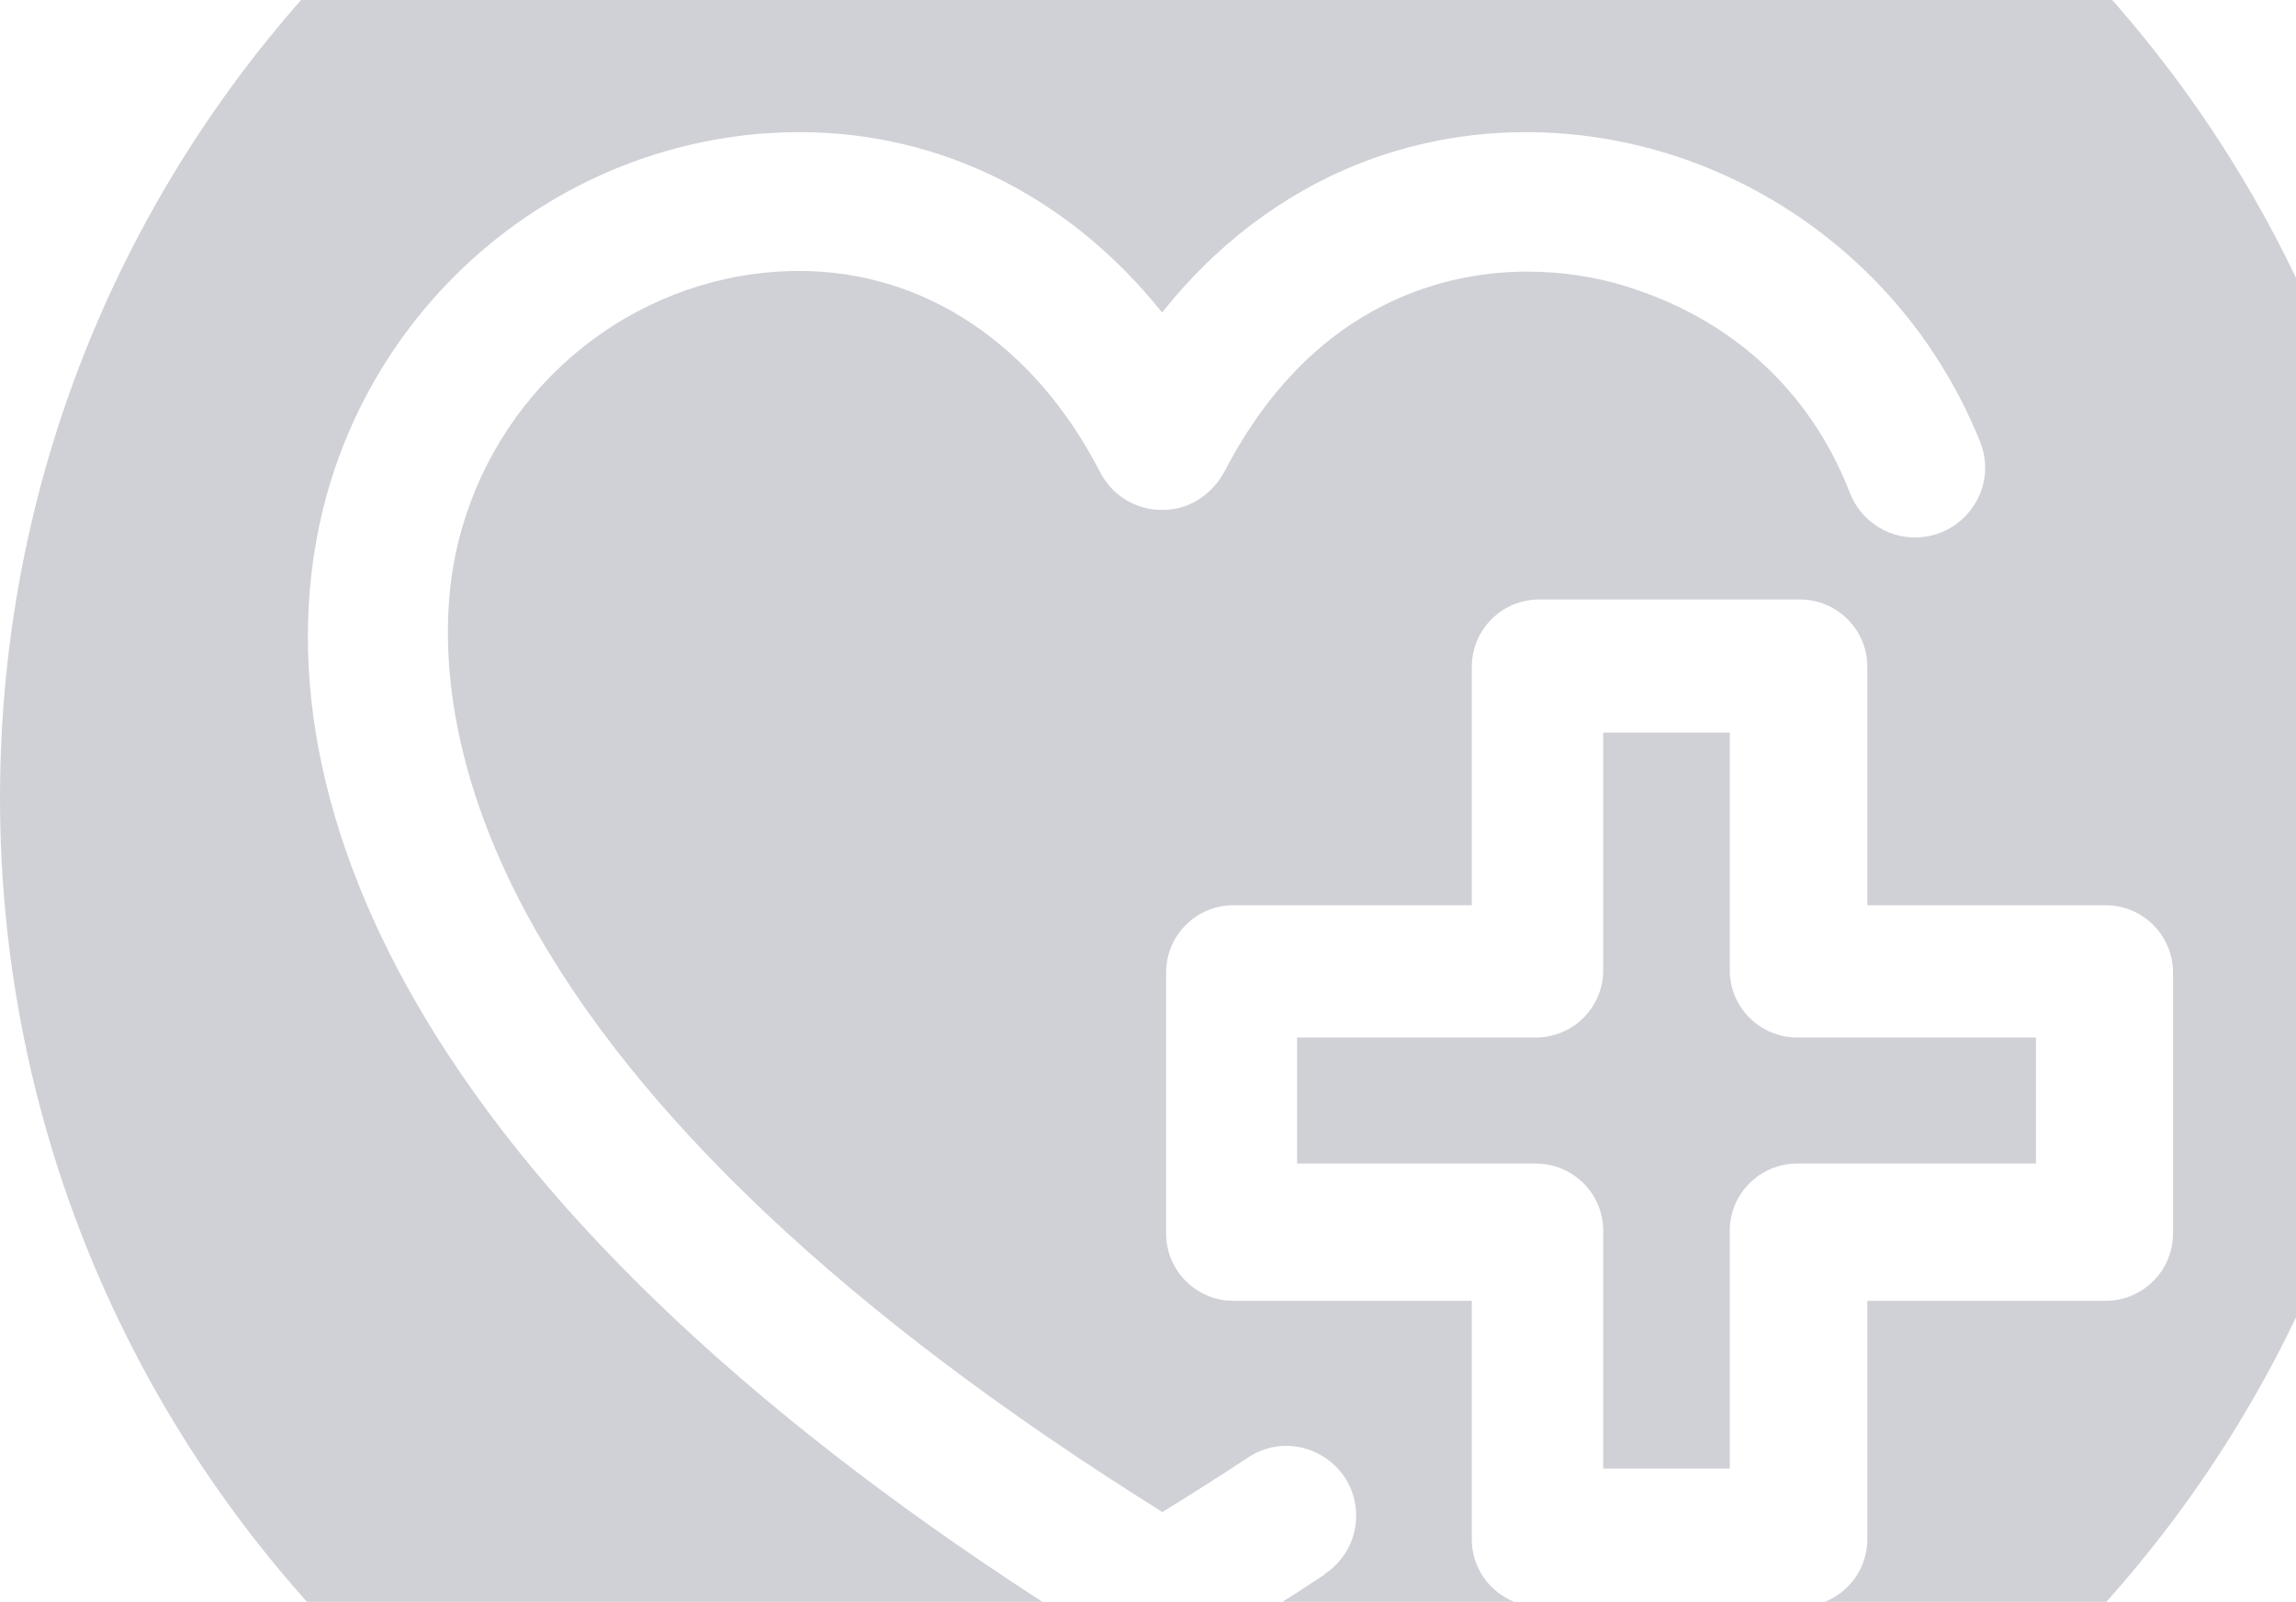
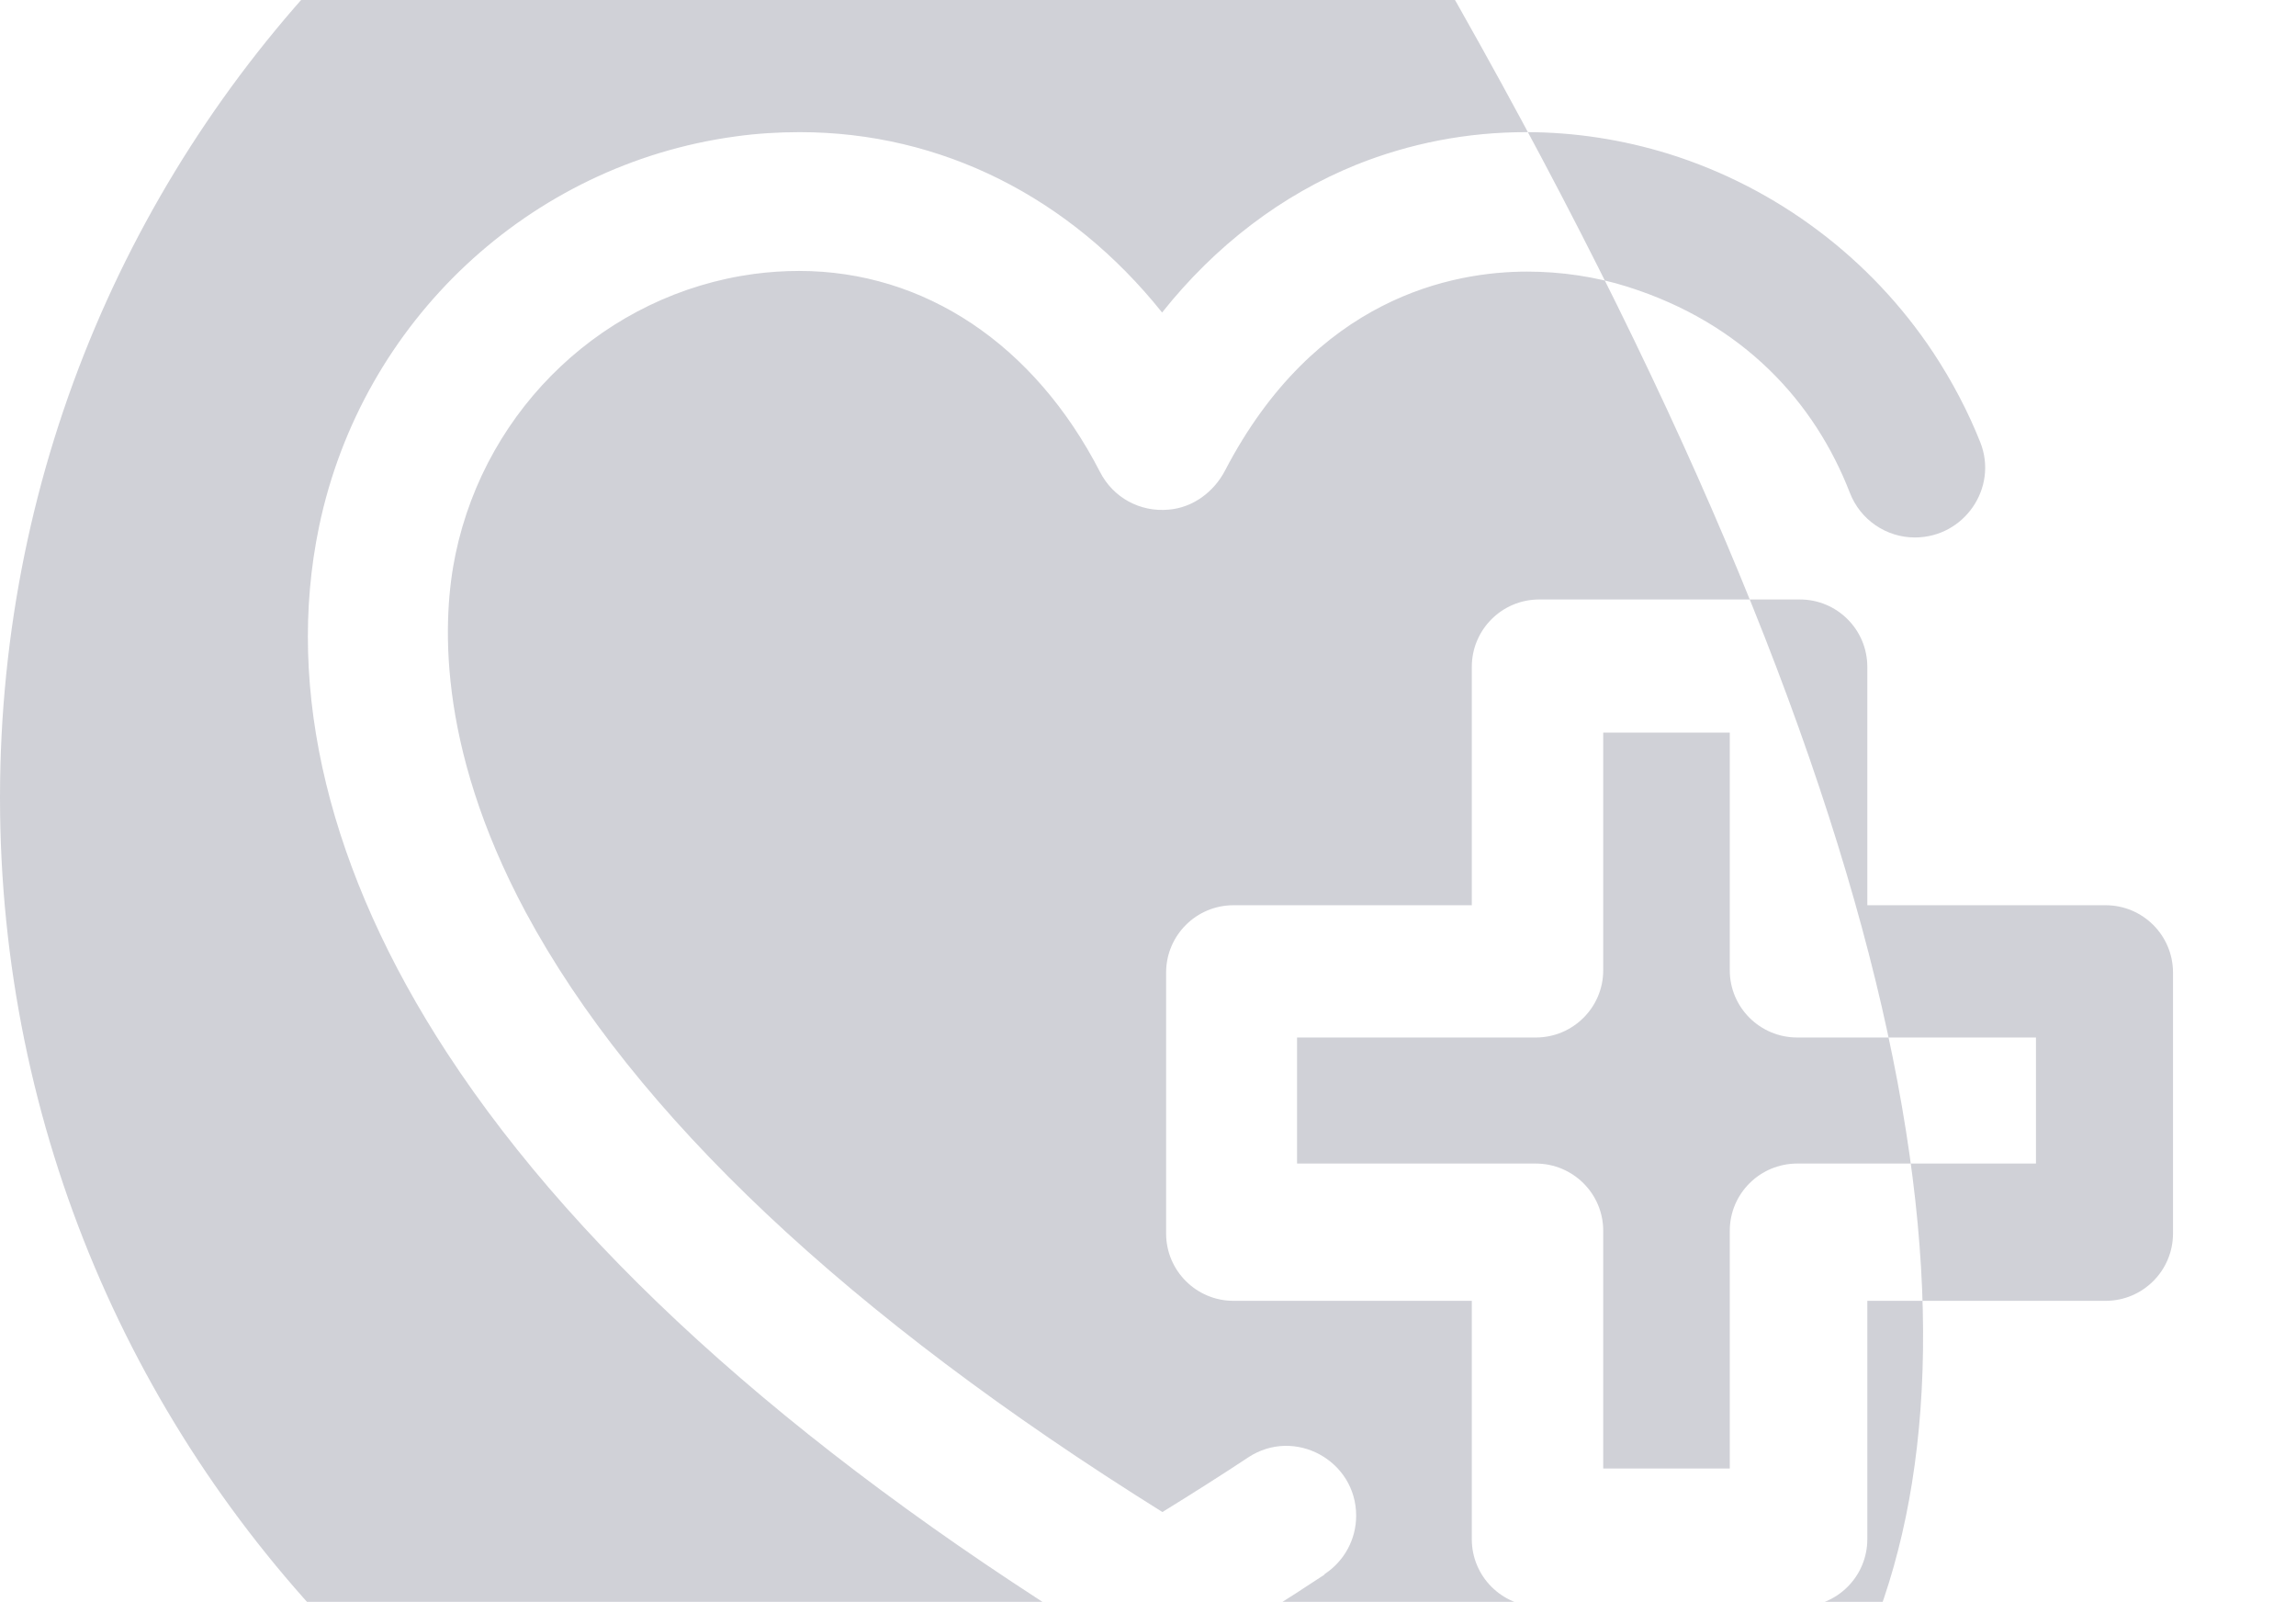
<svg xmlns="http://www.w3.org/2000/svg" width="724" height="505" viewBox="0 0 724 505" fill="none">
-   <path opacity="0.2" fill-rule="evenodd" clip-rule="evenodd" d="M0 251.465C0 41.344 170.379 -129.035 380.5 -129.035C590.621 -129.035 761 41.344 761 251.465C761 461.585 590.621 631.965 380.5 631.965C170.379 631.965 0 461.585 0 251.465ZM377.858 521.514C392.972 512.319 405.972 504.18 417.599 496.464L417.704 496.253C423.94 492.131 427.64 485.261 427.64 477.862C427.64 460.423 408.192 449.853 393.606 459.471C385.468 464.862 376.484 470.569 366.548 476.699C267.513 414.868 199.974 351.24 165.729 287.506C137.191 234.236 139.622 193.967 143.639 174.73C153.363 128.225 191.096 92.712 237.707 86.37C242.463 85.736 247.325 85.419 251.976 85.419C291.505 85.419 326.173 108.566 346.889 148.835C351.011 156.868 359.467 161.519 368.556 160.673C376.166 160.039 382.825 155.071 386.313 148.307C414.745 93.769 458.08 85.63 481.544 85.63C492.219 85.63 503.106 87.216 513.147 90.386C549.717 101.907 572.23 126.745 583.328 155.388C586.604 163.844 594.743 169.446 603.832 169.446C619.37 169.446 630.15 153.803 624.443 139.428C620.532 129.599 615.565 120.192 609.646 111.208C589.987 81.508 560.392 59.206 526.253 48.531C511.561 43.986 496.447 41.661 481.227 41.661C462.625 41.661 444.657 45.149 427.745 51.913C404.176 61.426 383.248 77.386 366.443 98.525C337.377 62.166 296.79 41.661 252.187 41.661C245.423 41.661 238.552 42.084 231.788 43.035C166.892 51.913 114.15 101.273 100.621 165.958C89.84 217.642 103.792 275.034 140.996 332.004C183.591 397.217 255.675 461.057 355.028 521.514C358.516 523.628 362.426 524.685 366.443 524.685C370.459 524.685 374.37 523.628 377.858 521.514ZM588.824 410.112H663.973C675.705 410.112 685.217 400.599 685.217 388.867V306.637C685.217 294.905 675.705 285.393 663.973 285.393H588.824V210.244C588.824 198.512 579.311 188.999 567.579 188.999H485.349C473.617 188.999 464.104 198.512 464.104 210.244V285.393H388.956C377.224 285.393 367.711 294.905 367.711 306.637V388.867C367.711 400.599 377.224 410.112 388.956 410.112H464.104V485.261C464.104 496.993 473.617 506.505 485.349 506.505H567.579C579.311 506.505 588.824 496.993 588.824 485.261V410.112ZM545.455 230.965V305.909C545.455 317.609 554.982 327.095 566.733 327.095H642V366.834H566.733C554.982 366.834 545.455 376.32 545.455 388.021V462.965H505.545V388.021C505.545 376.32 496.018 366.834 484.267 366.834H409V327.095H484.267C496.018 327.095 505.545 317.609 505.545 305.909V230.965H545.455Z" fill="#141C3B" />
+   <path opacity="0.2" fill-rule="evenodd" clip-rule="evenodd" d="M0 251.465C0 41.344 170.379 -129.035 380.5 -129.035C761 461.585 590.621 631.965 380.5 631.965C170.379 631.965 0 461.585 0 251.465ZM377.858 521.514C392.972 512.319 405.972 504.18 417.599 496.464L417.704 496.253C423.94 492.131 427.64 485.261 427.64 477.862C427.64 460.423 408.192 449.853 393.606 459.471C385.468 464.862 376.484 470.569 366.548 476.699C267.513 414.868 199.974 351.24 165.729 287.506C137.191 234.236 139.622 193.967 143.639 174.73C153.363 128.225 191.096 92.712 237.707 86.37C242.463 85.736 247.325 85.419 251.976 85.419C291.505 85.419 326.173 108.566 346.889 148.835C351.011 156.868 359.467 161.519 368.556 160.673C376.166 160.039 382.825 155.071 386.313 148.307C414.745 93.769 458.08 85.63 481.544 85.63C492.219 85.63 503.106 87.216 513.147 90.386C549.717 101.907 572.23 126.745 583.328 155.388C586.604 163.844 594.743 169.446 603.832 169.446C619.37 169.446 630.15 153.803 624.443 139.428C620.532 129.599 615.565 120.192 609.646 111.208C589.987 81.508 560.392 59.206 526.253 48.531C511.561 43.986 496.447 41.661 481.227 41.661C462.625 41.661 444.657 45.149 427.745 51.913C404.176 61.426 383.248 77.386 366.443 98.525C337.377 62.166 296.79 41.661 252.187 41.661C245.423 41.661 238.552 42.084 231.788 43.035C166.892 51.913 114.15 101.273 100.621 165.958C89.84 217.642 103.792 275.034 140.996 332.004C183.591 397.217 255.675 461.057 355.028 521.514C358.516 523.628 362.426 524.685 366.443 524.685C370.459 524.685 374.37 523.628 377.858 521.514ZM588.824 410.112H663.973C675.705 410.112 685.217 400.599 685.217 388.867V306.637C685.217 294.905 675.705 285.393 663.973 285.393H588.824V210.244C588.824 198.512 579.311 188.999 567.579 188.999H485.349C473.617 188.999 464.104 198.512 464.104 210.244V285.393H388.956C377.224 285.393 367.711 294.905 367.711 306.637V388.867C367.711 400.599 377.224 410.112 388.956 410.112H464.104V485.261C464.104 496.993 473.617 506.505 485.349 506.505H567.579C579.311 506.505 588.824 496.993 588.824 485.261V410.112ZM545.455 230.965V305.909C545.455 317.609 554.982 327.095 566.733 327.095H642V366.834H566.733C554.982 366.834 545.455 376.32 545.455 388.021V462.965H505.545V388.021C505.545 376.32 496.018 366.834 484.267 366.834H409V327.095H484.267C496.018 327.095 505.545 317.609 505.545 305.909V230.965H545.455Z" fill="#141C3B" />
</svg>